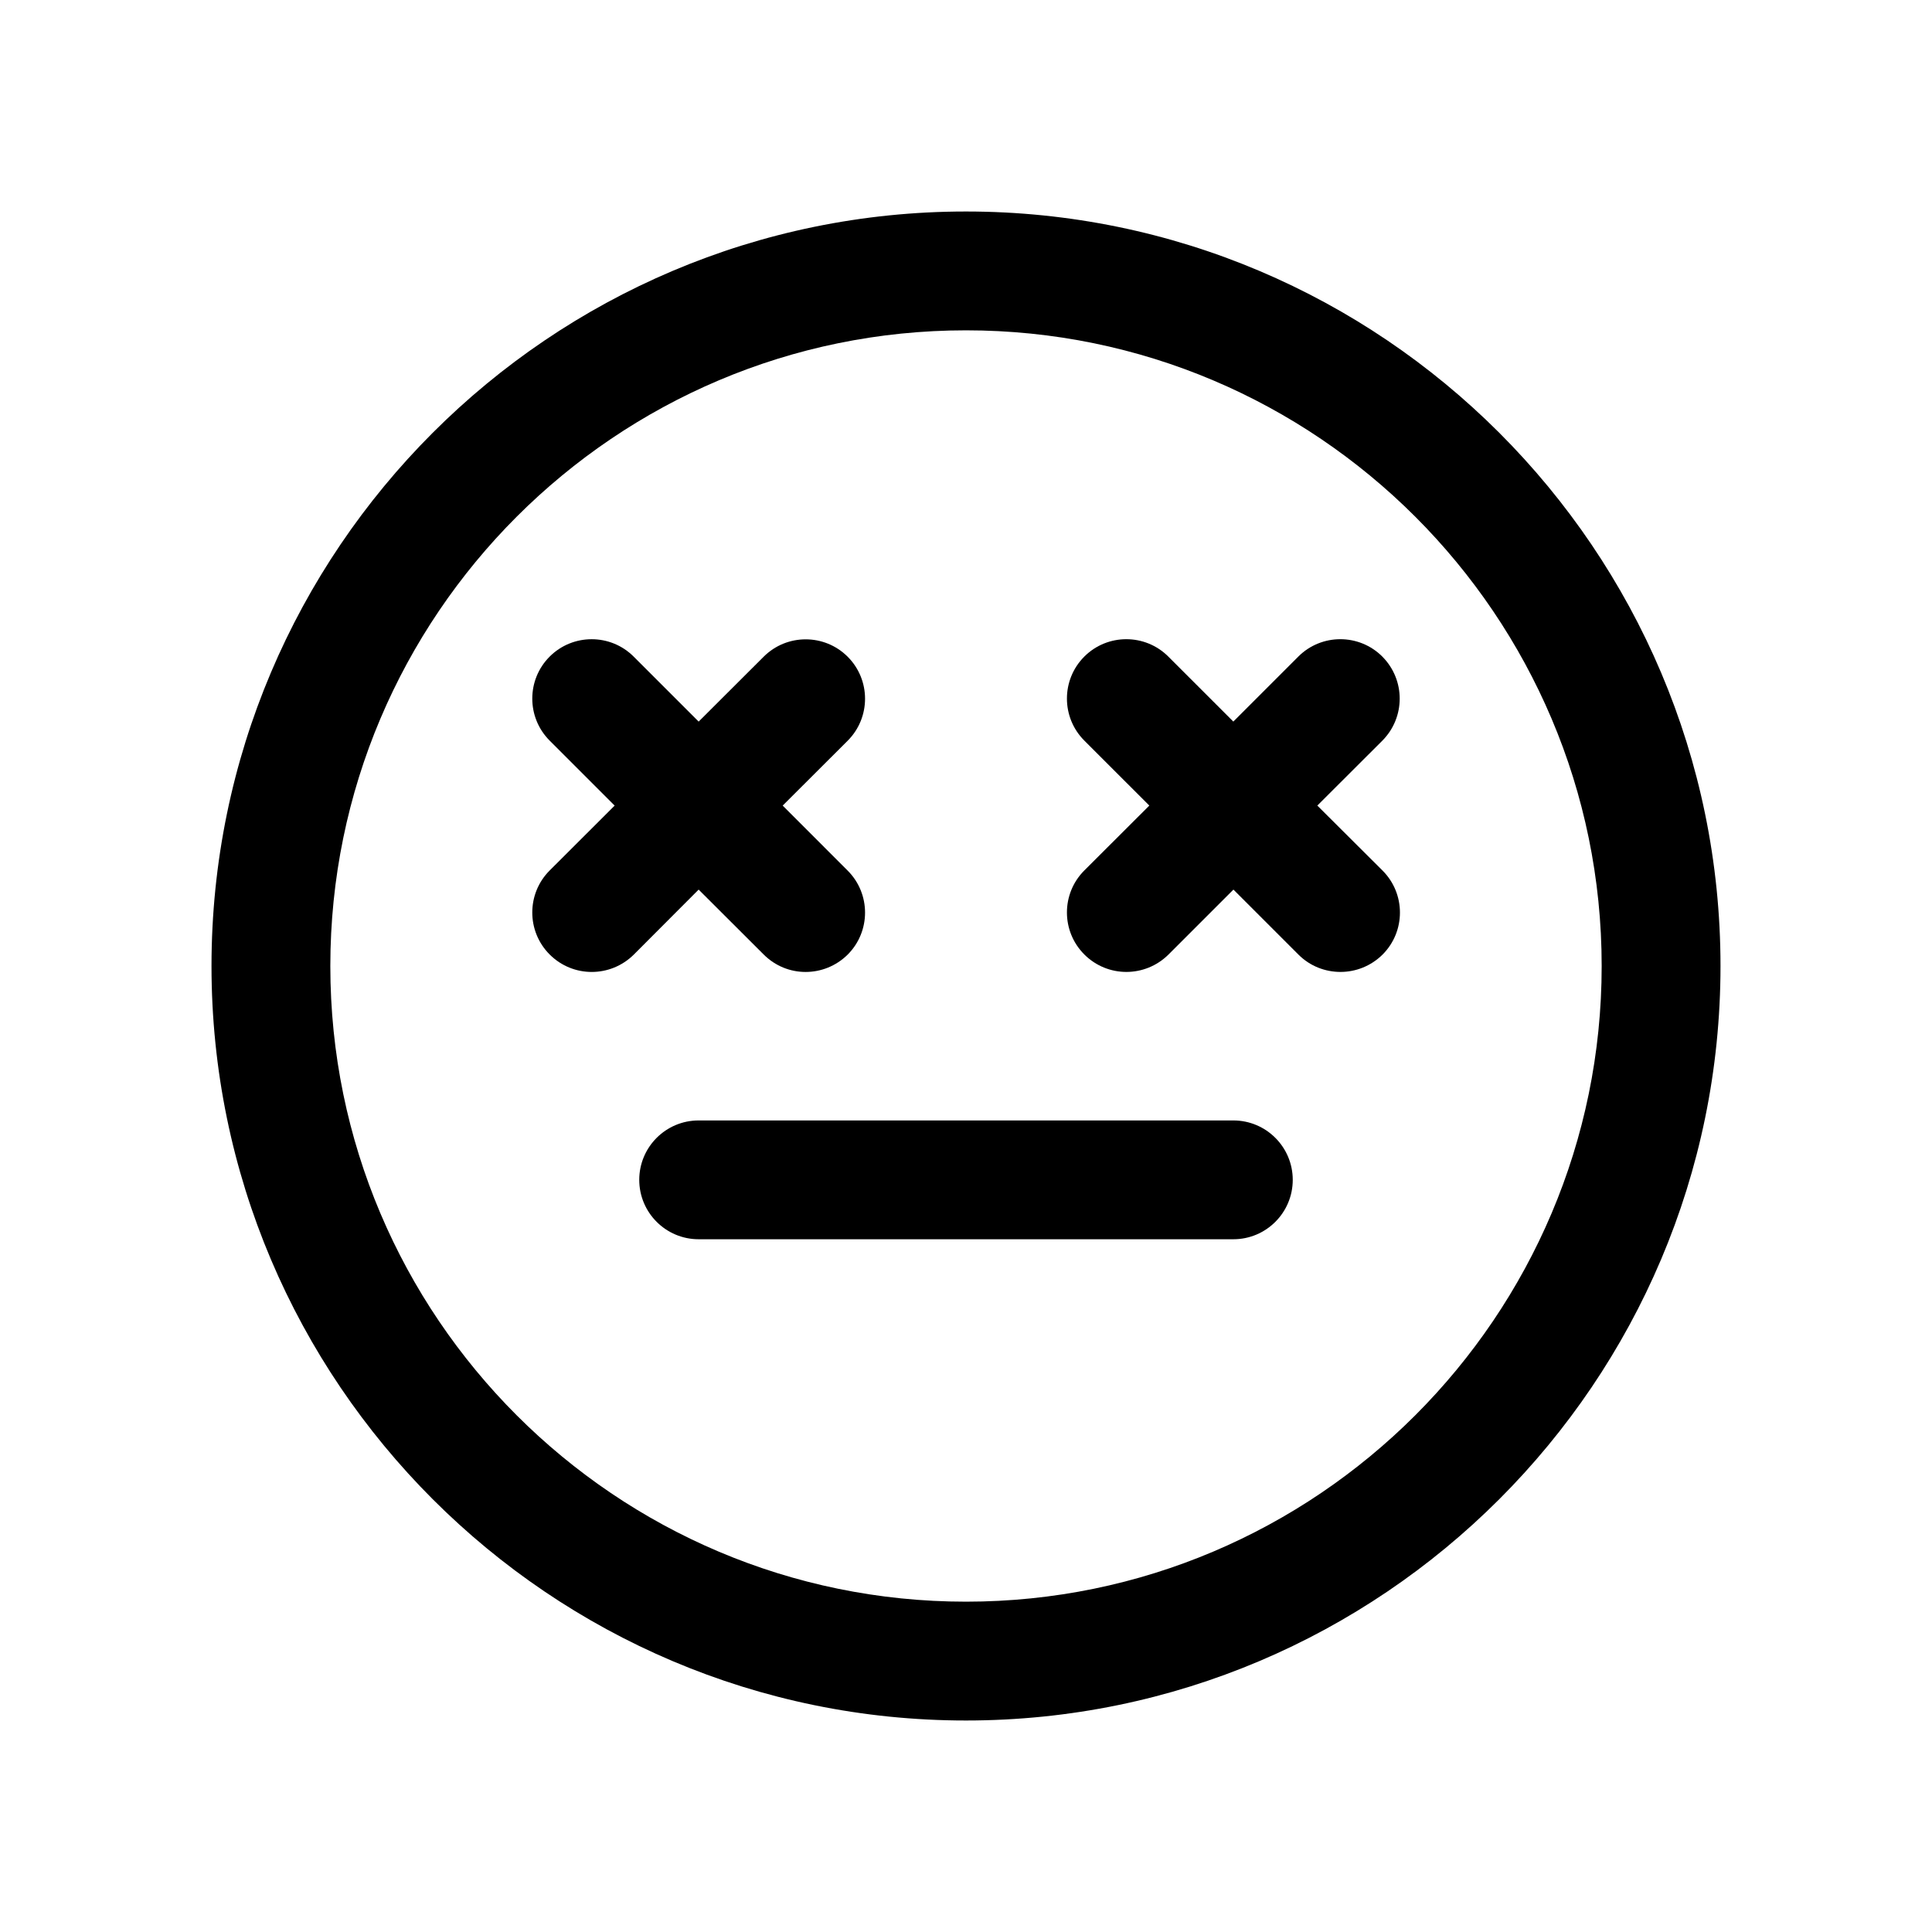
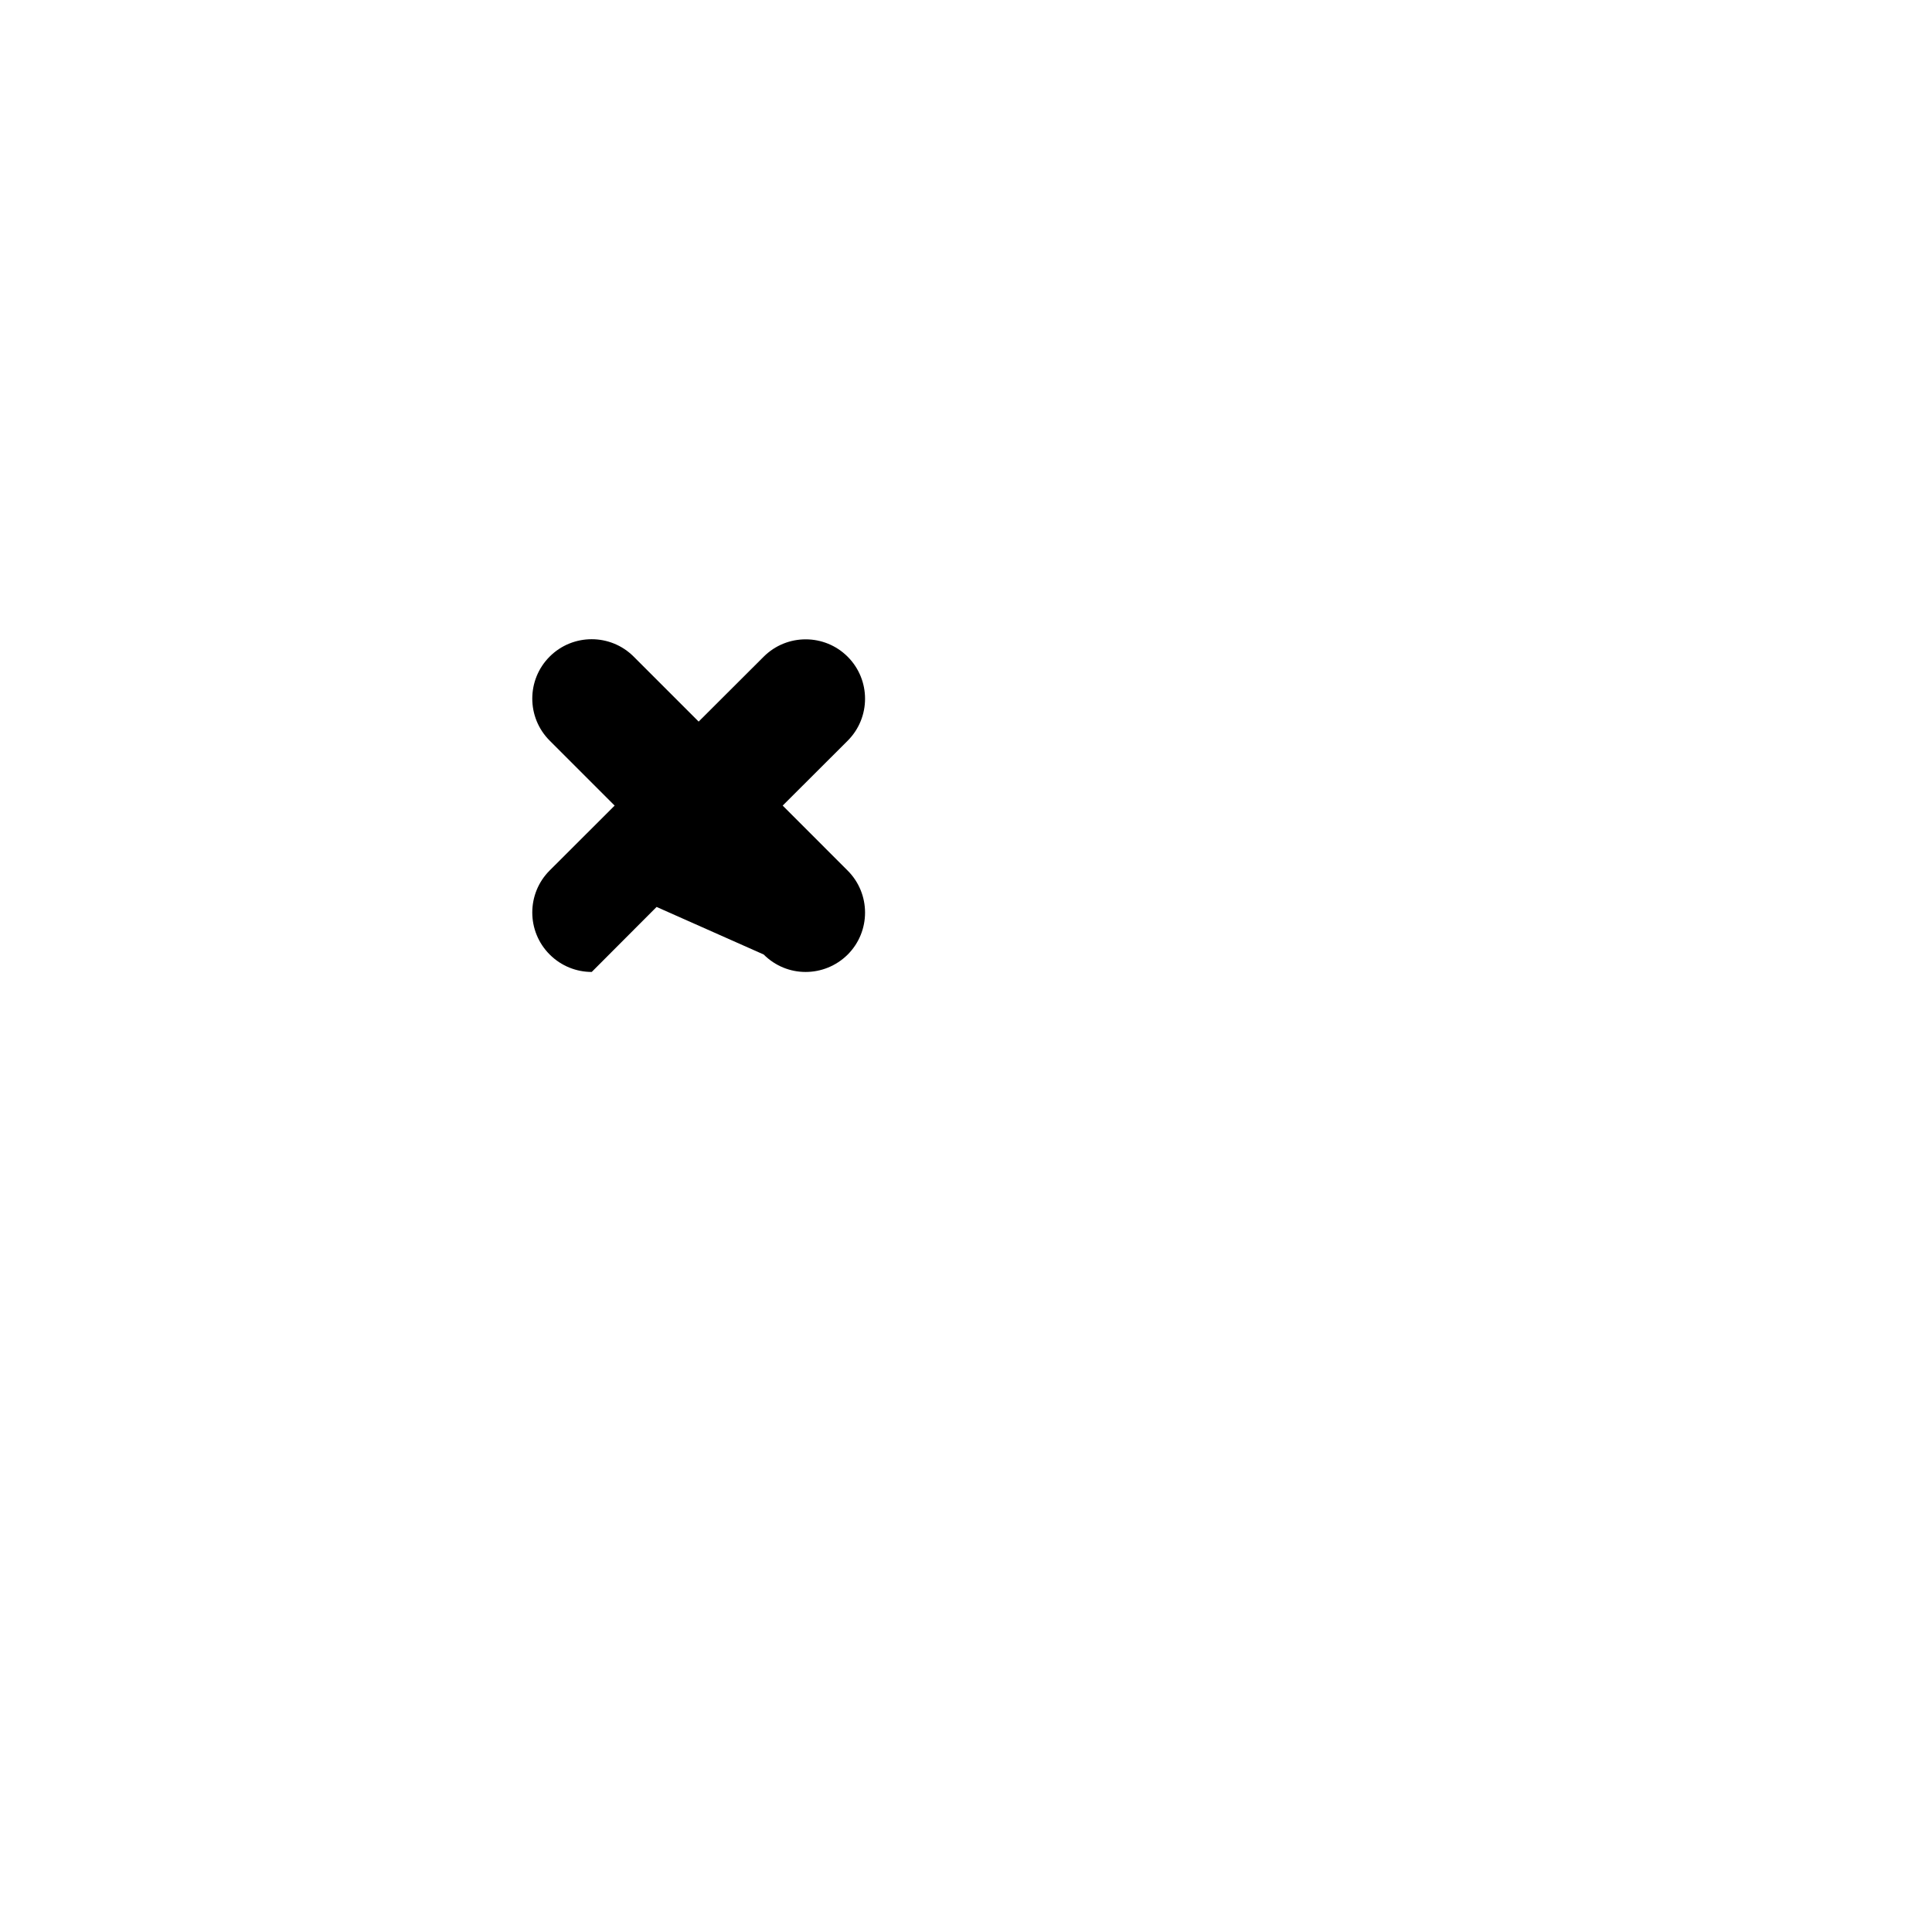
<svg xmlns="http://www.w3.org/2000/svg" fill="#000000" width="800px" height="800px" version="1.1" viewBox="144 144 512 512">
  <g>
-     <path d="m400 200.05c-110.24 0-199.95 89.707-199.95 199.95 0 110.24 89.707 199.95 199.95 199.95 110.24 0 199.95-89.711 199.95-199.95 0-110.24-89.711-199.95-199.95-199.95zm0 368.41c-92.891 0-168.46-75.539-168.46-168.46s75.57-168.46 168.46-168.46c92.887 0 168.46 75.57 168.46 168.46 0 92.887-75.574 168.46-168.46 168.46z" />
-     <path d="m470.85 440.93h-141.7c-8.691 0-15.742 7.055-15.742 15.742 0 8.691 7.055 15.742 15.742 15.742h141.7c8.691 0 15.742-7.055 15.742-15.742s-7.051-15.742-15.742-15.742z" />
-     <path d="m346.38 396.95c3.086 3.086 7.086 4.629 11.113 4.629 4.031 0 8.062-1.543 11.148-4.598 6.141-6.141 6.141-16.121 0-22.262l-17.223-17.227 17.223-17.191c6.141-6.141 6.141-16.121 0-22.262s-16.121-6.141-22.262 0l-17.227 17.191-17.223-17.223c-6.141-6.141-16.121-6.141-22.262 0-6.141 6.141-6.141 16.121 0 22.262l17.223 17.223-17.223 17.195c-6.141 6.141-6.141 16.121 0 22.262 3.086 3.086 7.117 4.629 11.148 4.629s8.062-1.543 11.148-4.598l17.188-17.227z" />
-     <path d="m510.33 318c-6.141-6.141-16.121-6.141-22.262 0l-17.223 17.223-17.227-17.223c-6.141-6.141-16.121-6.141-22.262 0s-6.141 16.121 0 22.262l17.227 17.223-17.227 17.195c-6.141 6.141-6.141 16.121 0 22.262 3.086 3.086 7.117 4.629 11.148 4.629s8.062-1.543 11.148-4.598l17.223-17.223 17.223 17.223c3.086 3.086 7.117 4.598 11.148 4.598s8.062-1.543 11.148-4.598c6.141-6.141 6.141-16.121 0-22.262l-17.289-17.227 17.223-17.191c6.141-6.172 6.141-16.121 0-22.293z" />
+     <path d="m346.38 396.95c3.086 3.086 7.086 4.629 11.113 4.629 4.031 0 8.062-1.543 11.148-4.598 6.141-6.141 6.141-16.121 0-22.262l-17.223-17.227 17.223-17.191c6.141-6.141 6.141-16.121 0-22.262s-16.121-6.141-22.262 0l-17.227 17.191-17.223-17.223c-6.141-6.141-16.121-6.141-22.262 0-6.141 6.141-6.141 16.121 0 22.262l17.223 17.223-17.223 17.195c-6.141 6.141-6.141 16.121 0 22.262 3.086 3.086 7.117 4.629 11.148 4.629l17.188-17.227z" />
  </g>
</svg>